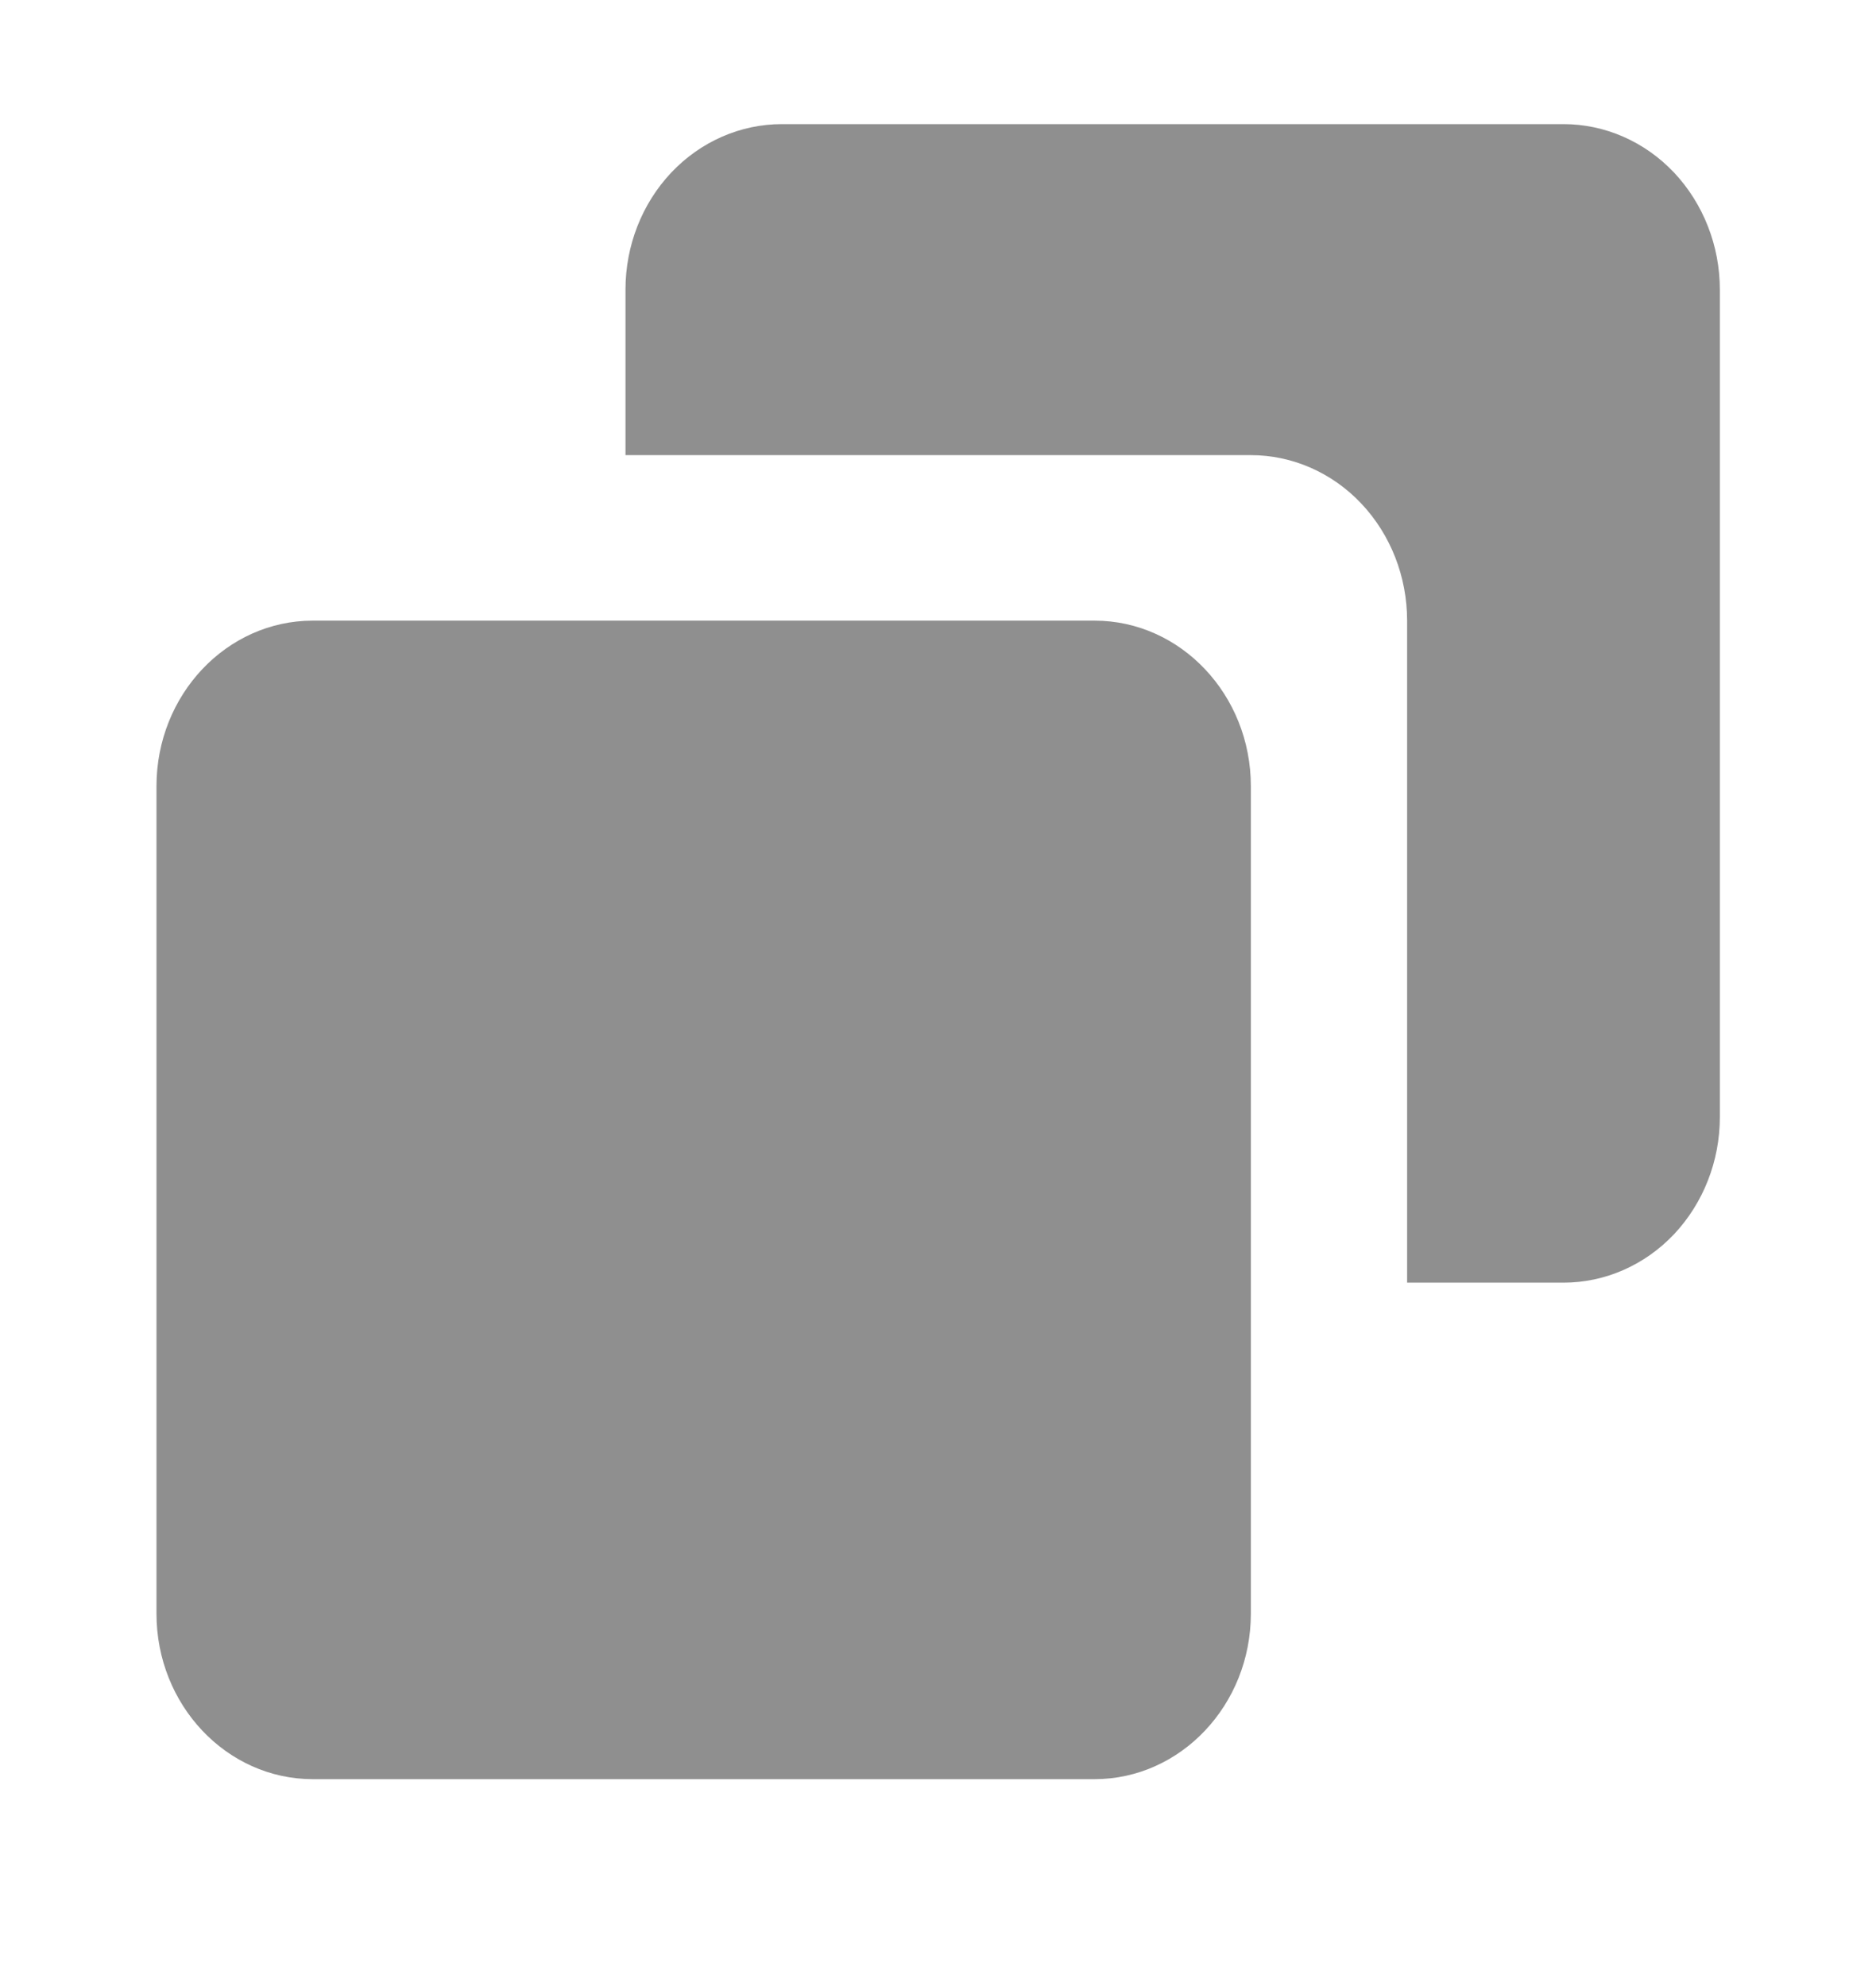
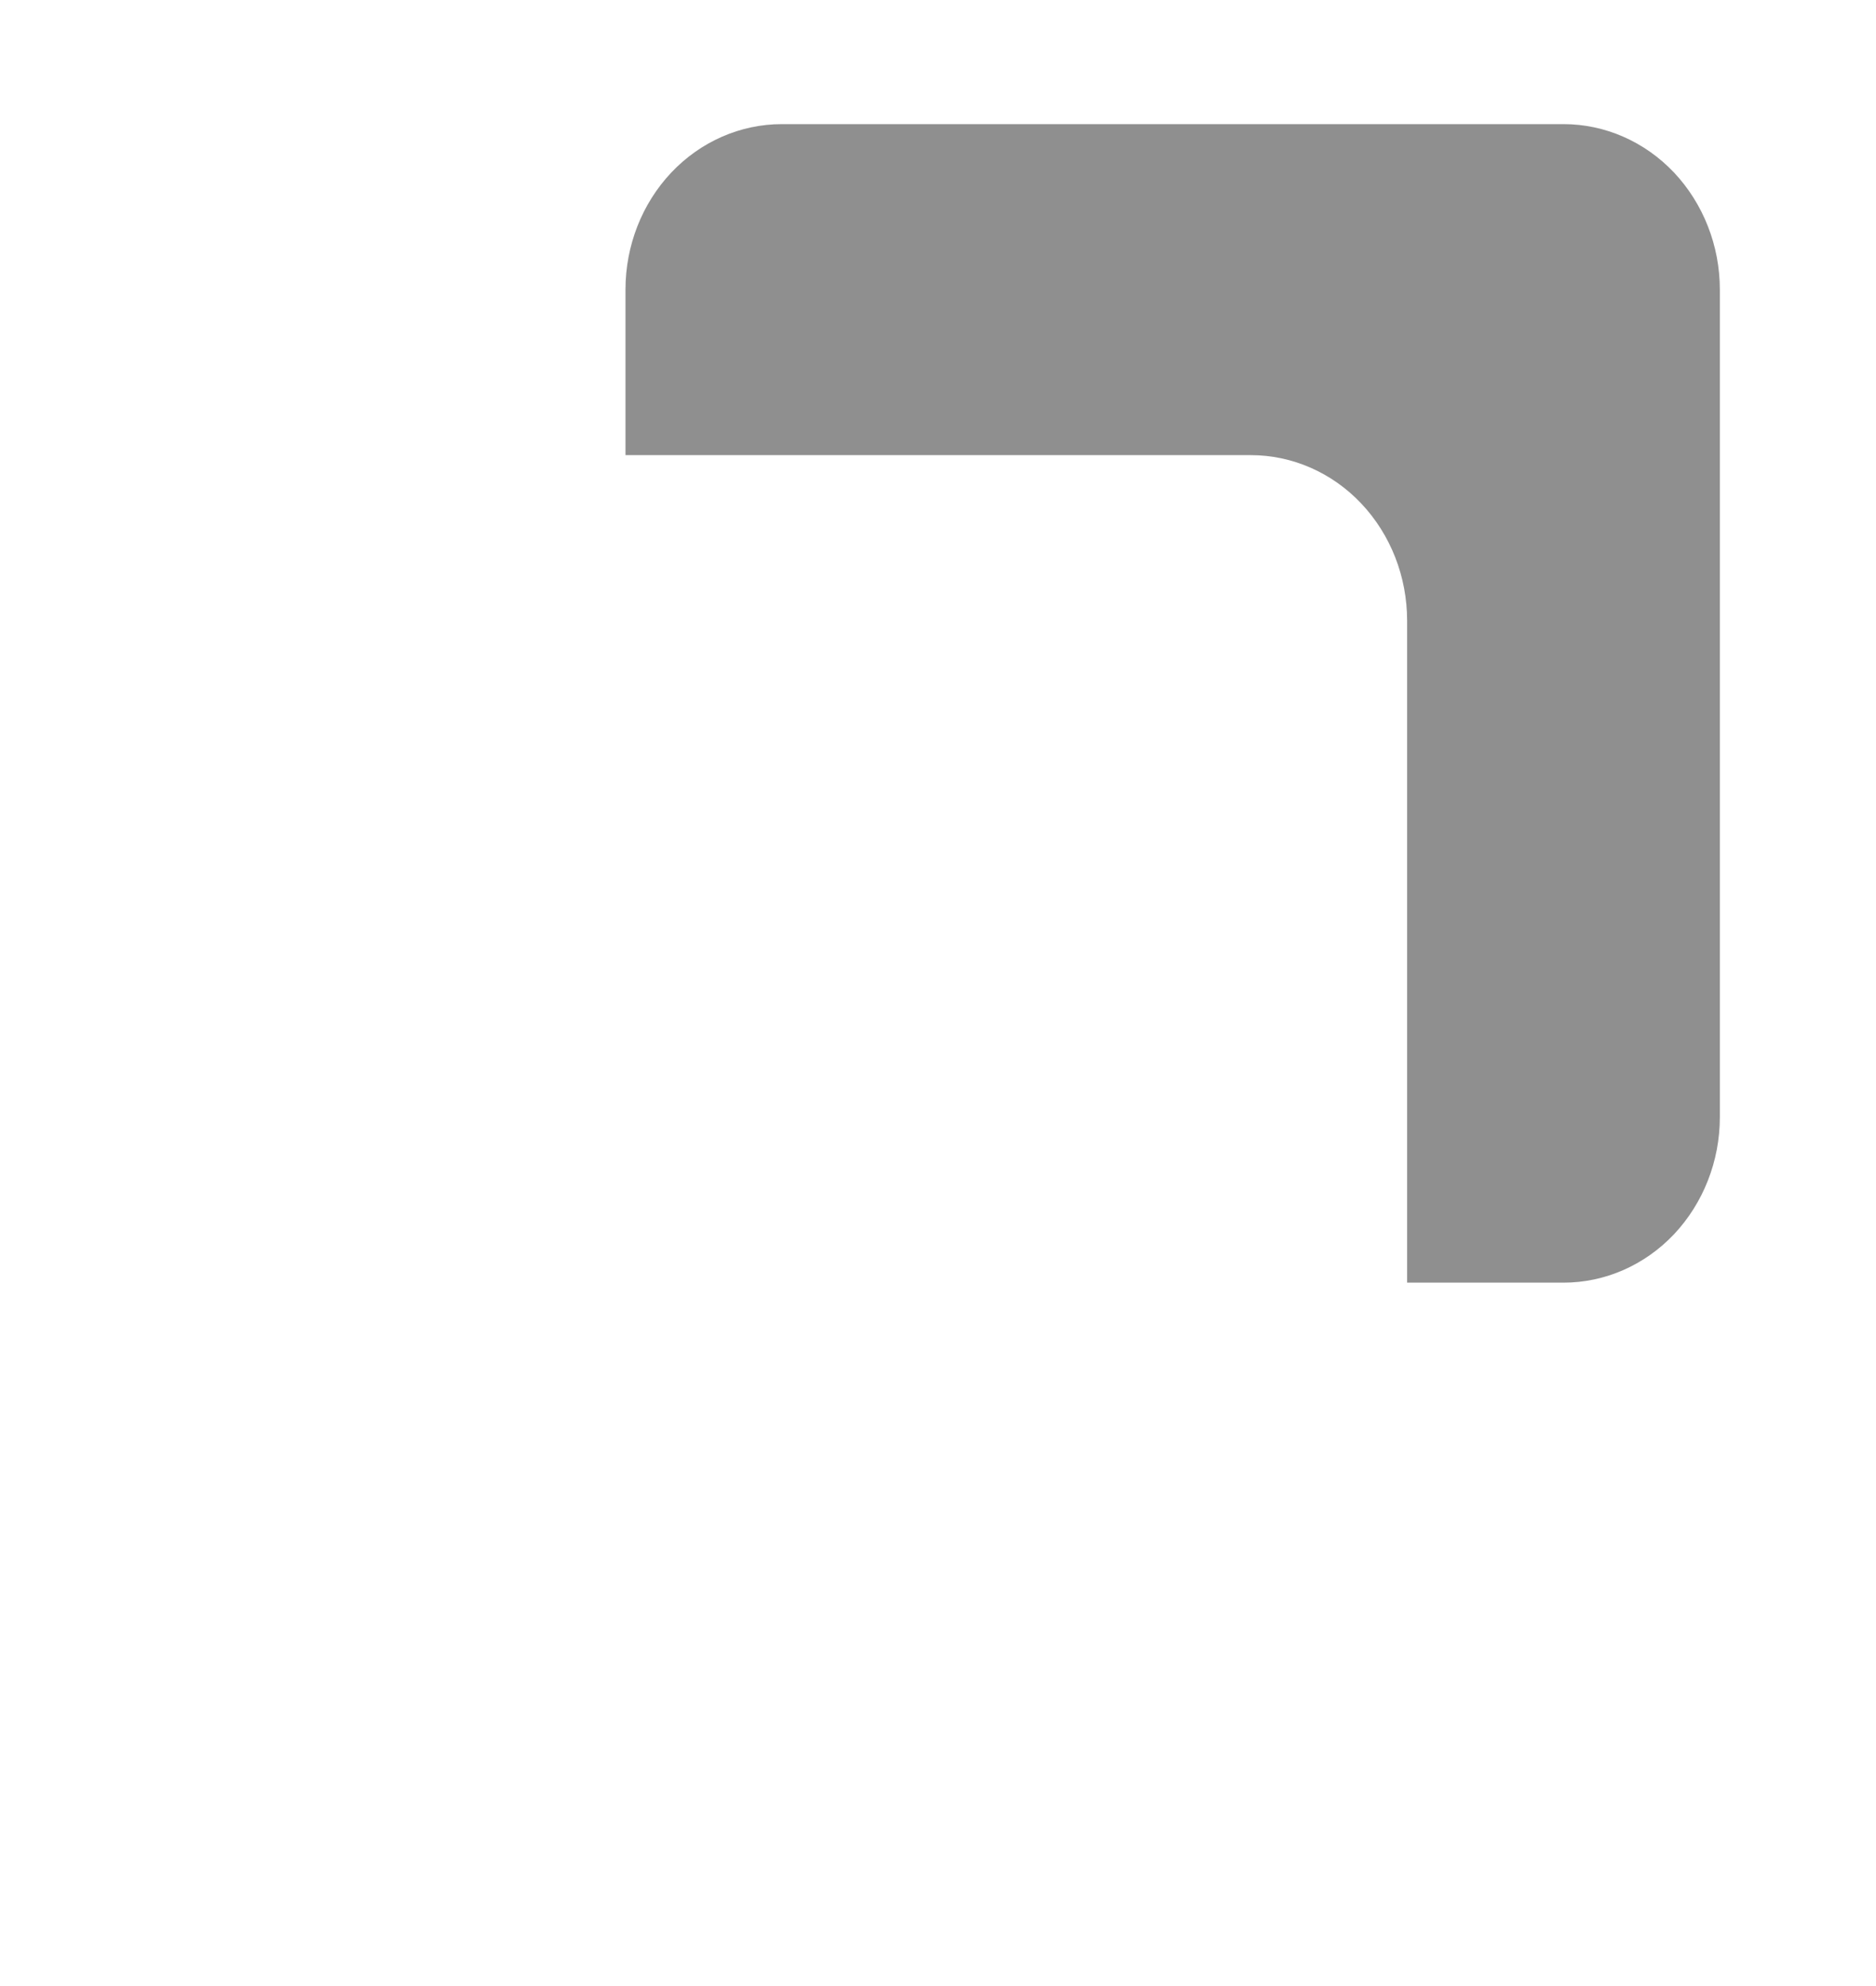
<svg xmlns="http://www.w3.org/2000/svg" width="17" height="18" viewBox="0 0 17 18" fill="none">
-   <path d="M9.918 5.625H2.835C2.053 5.625 1.418 6.298 1.418 7.125V14.625C1.418 15.452 2.053 16.125 2.835 16.125H9.918C10.699 16.125 11.335 15.452 11.335 14.625V7.125C11.335 6.298 10.699 5.625 9.918 5.625Z" fill="#212121" fill-opacity="0.5" />
  <path d="M14.168 1.125H7.085C6.709 1.125 6.349 1.283 6.083 1.564C5.817 1.846 5.668 2.227 5.668 2.625V4.125H11.335C11.71 4.125 12.071 4.283 12.336 4.564C12.602 4.846 12.751 5.227 12.751 5.625V11.625H14.168C14.544 11.625 14.904 11.467 15.17 11.186C15.435 10.904 15.585 10.523 15.585 10.125V2.625C15.585 2.227 15.435 1.846 15.17 1.564C14.904 1.283 14.544 1.125 14.168 1.125Z" fill="#212121" fill-opacity="0.5" />
</svg>